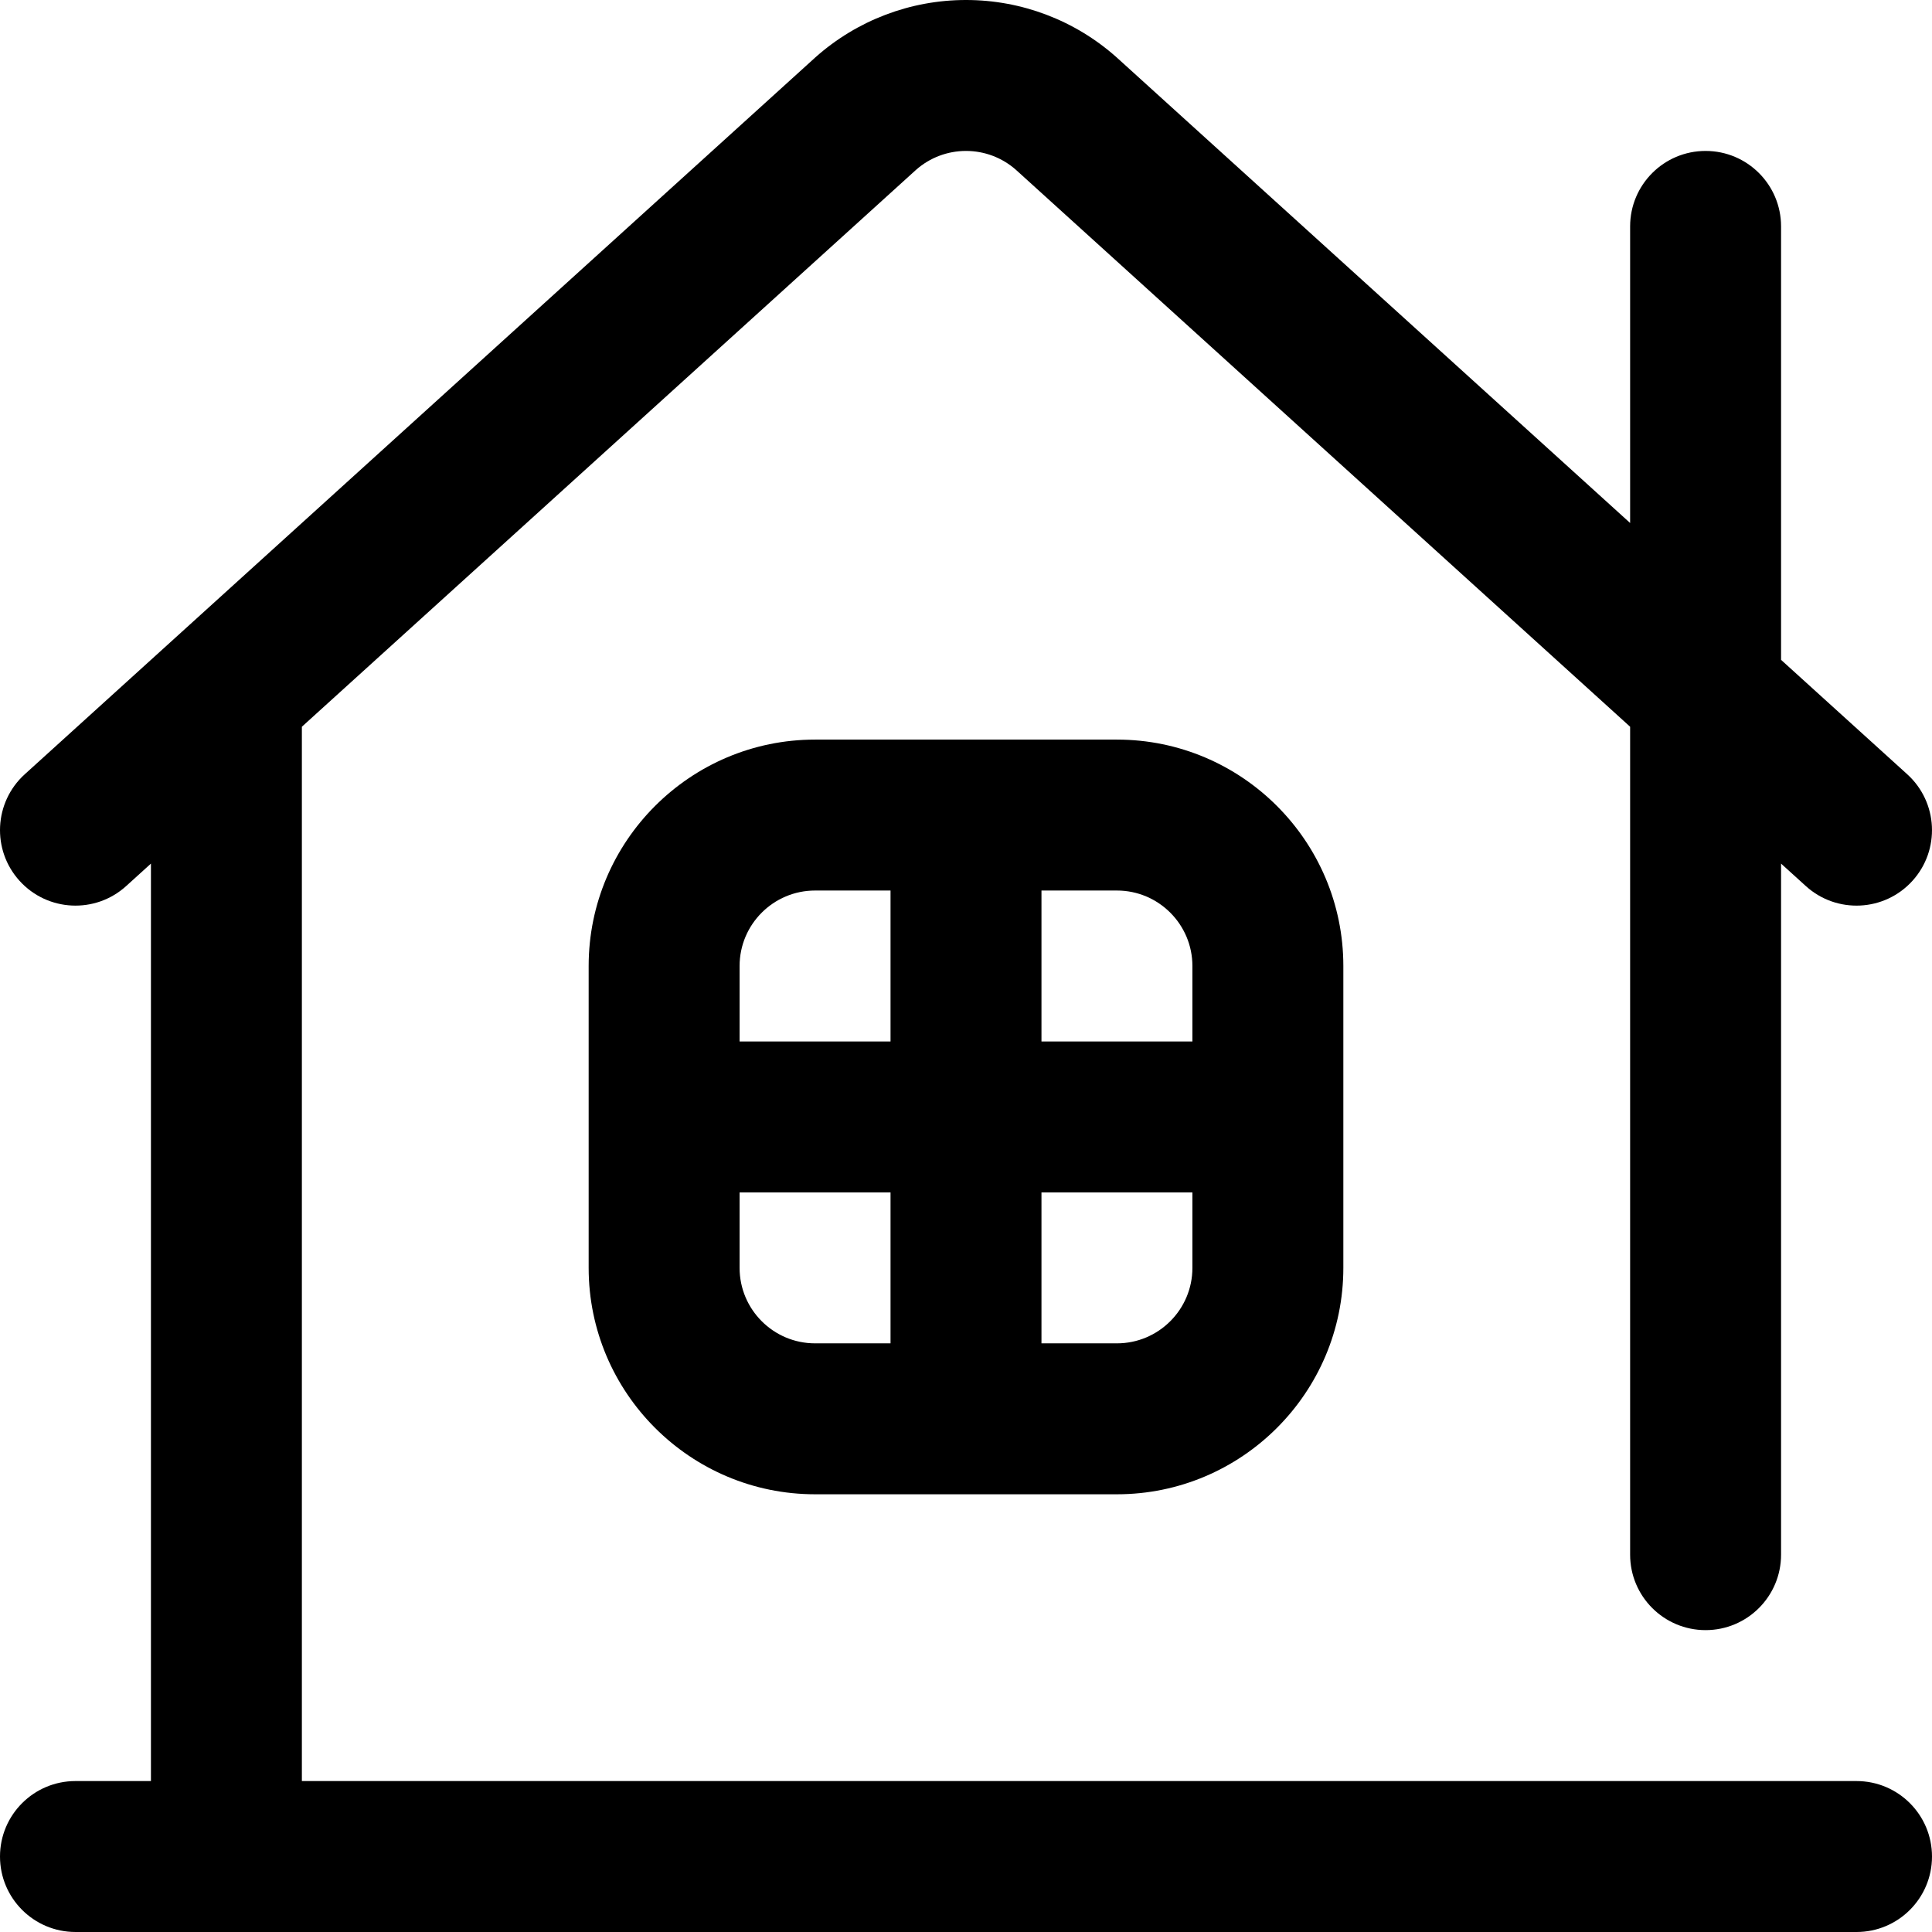
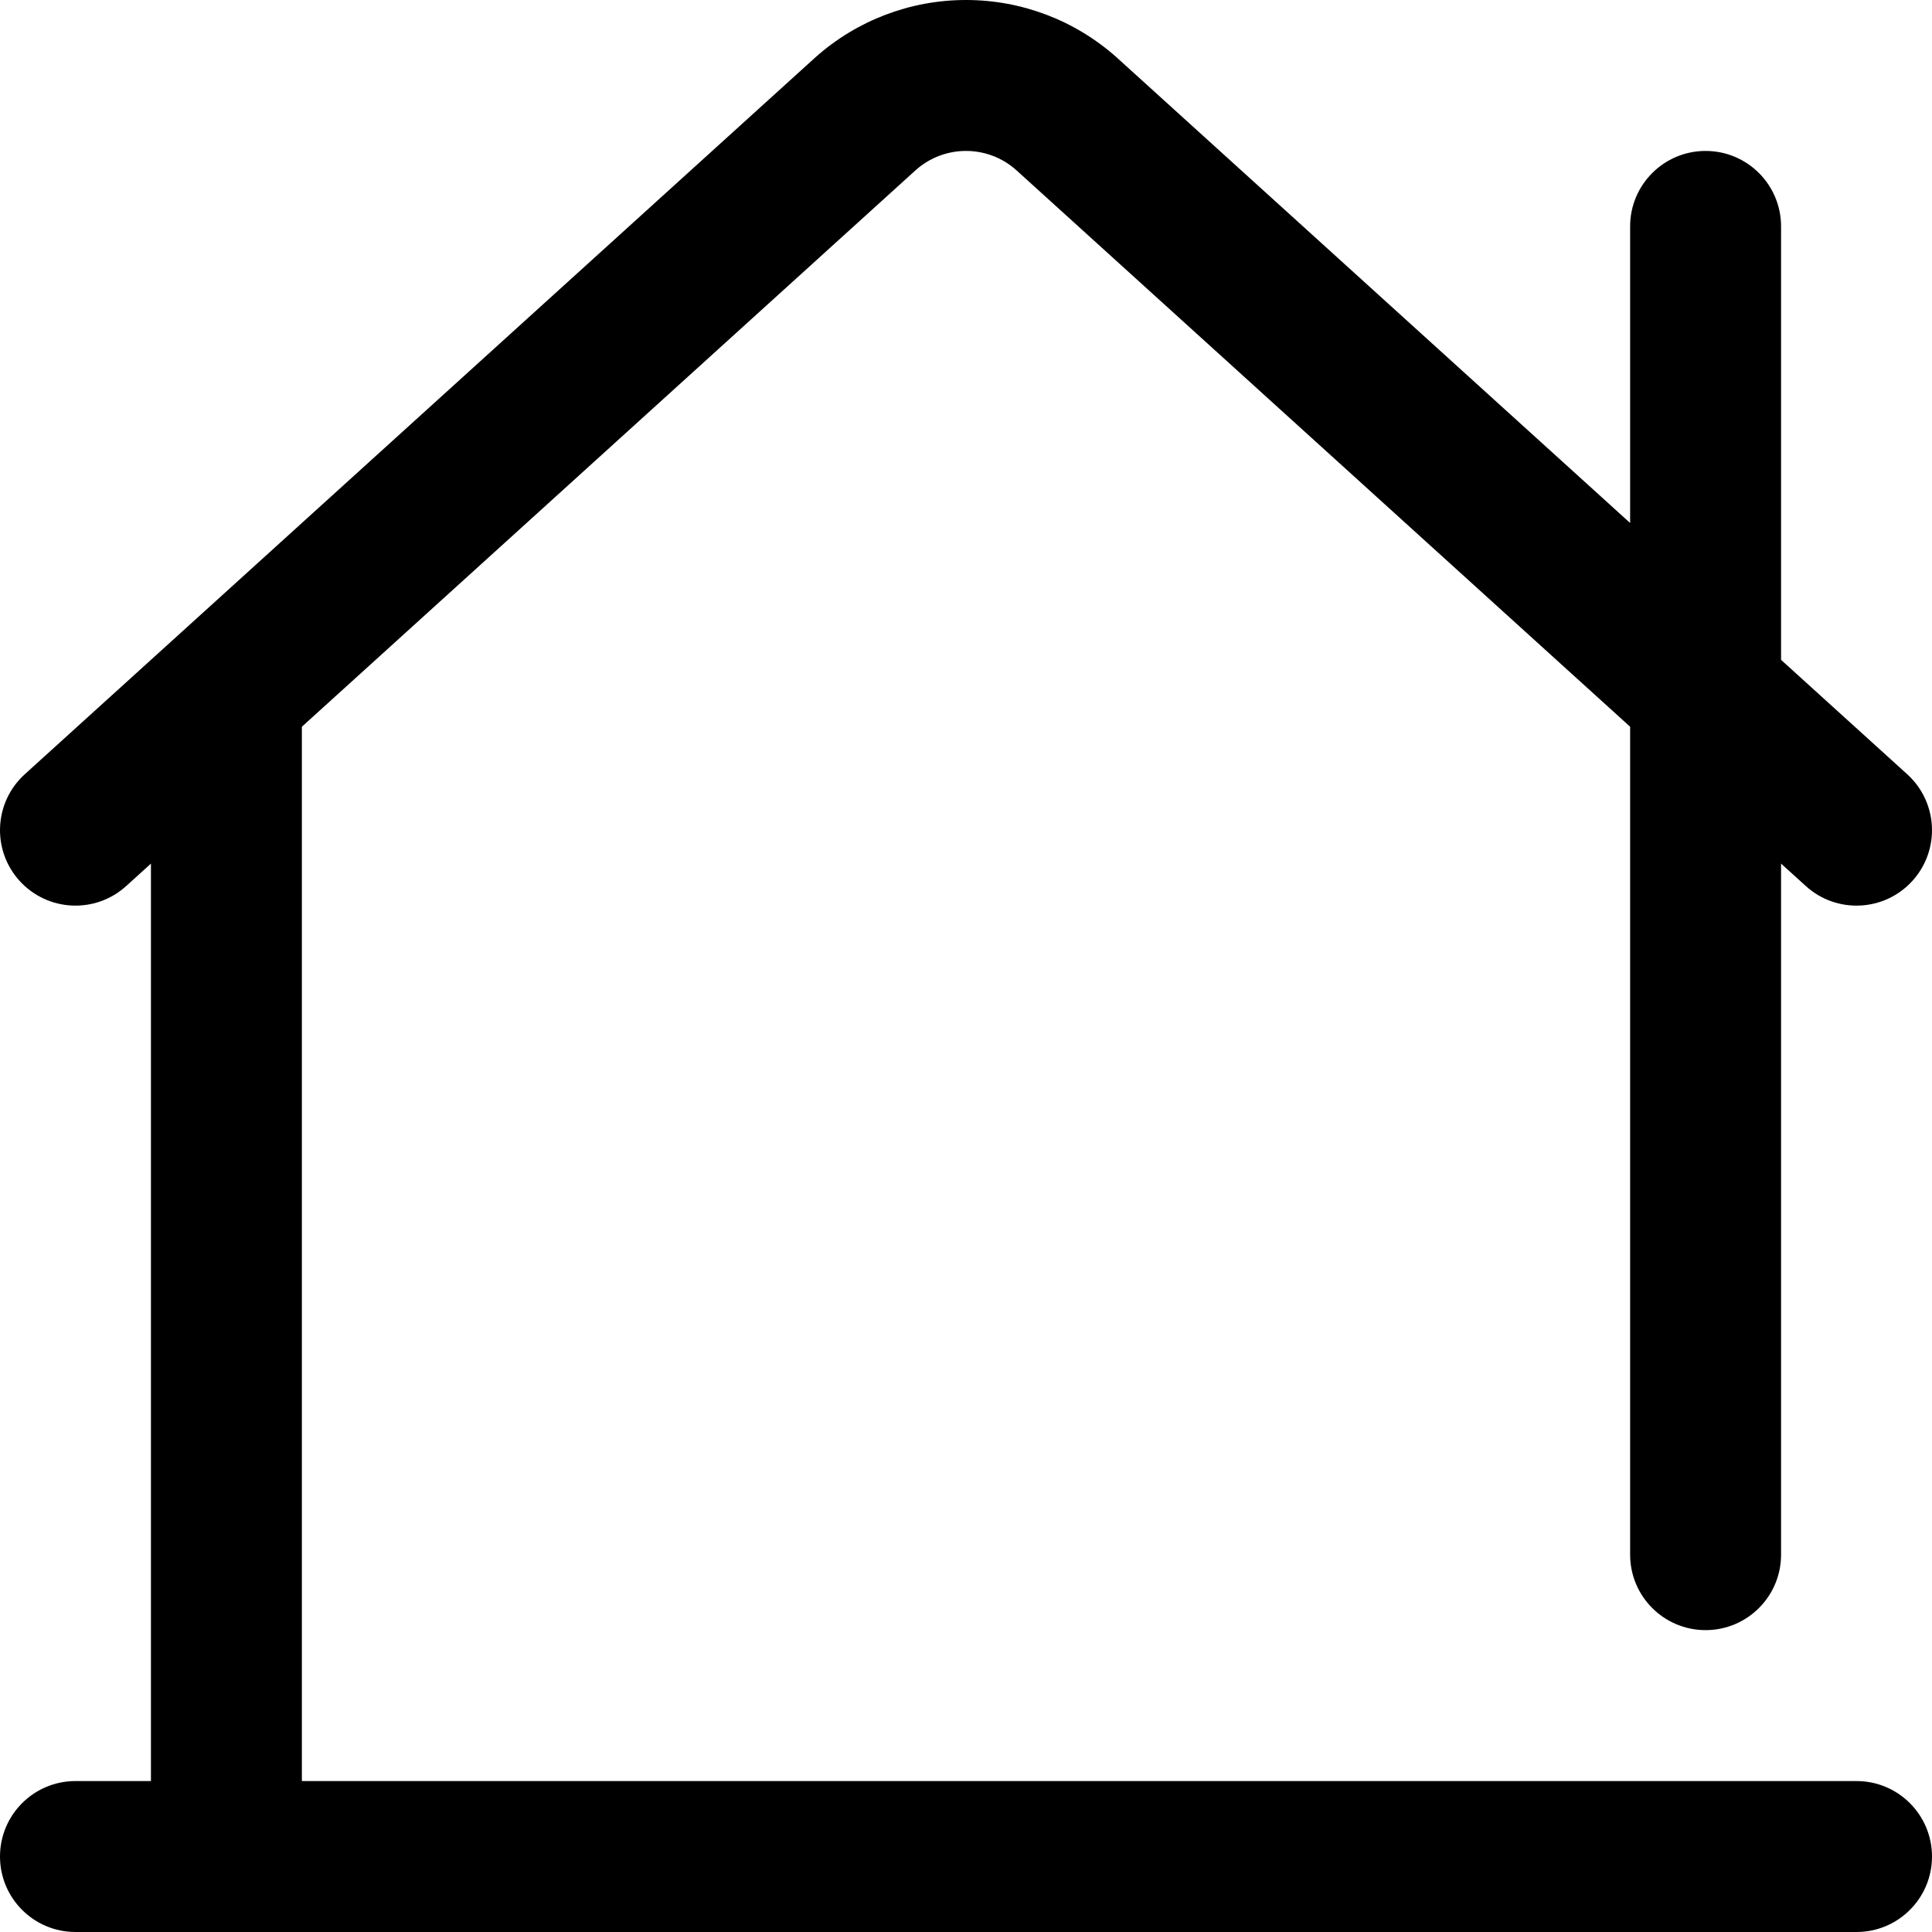
<svg xmlns="http://www.w3.org/2000/svg" id="Capa_1" enable-background="new 0 0 512 512" height="512" viewBox="0 0 512 512" width="512">
  <g>
-     <path d="m216 396h80c33.084 0 60-26.916 60-60v-80c0-33.084-26.916-60-60-60h-80c-33.084 0-60 26.916-60 60v80c0 33.084 26.916 60 60 60zm-20-60v-20h40v40h-20c-11.028 0-20-8.972-20-20zm100 20h-20v-40h40v20c0 11.028-8.972 20-20 20zm20-100v20h-40v-40h20c11.028 0 20 8.972 20 20zm-100-20h20v40h-40v-20c0-11.028 8.972-20 20-20z" />
    <path d="m20 512h472c11.046 0 20-8.954 20-20s-8.954-20-20-20h-412v-279.407l162.777-147.598c3.65-3.221 8.342-4.995 13.223-4.995s9.573 1.773 13.223 4.995l162.777 147.598v219.407c0 11.046 8.954 20 20 20s20-8.954 20-20v-183.137l6.565 5.953c8.182 7.419 20.832 6.801 28.25-1.381 7.42-8.183 6.801-20.831-1.381-28.25l-33.434-30.318v-114.867c0-11.046-8.954-20-20-20s-20 8.954-20 20v78.597s-136.08-123.39-136.126-123.431c-10.99-9.78-25.151-15.166-39.874-15.166s-28.883 5.386-39.874 15.166c-.046.042-209.56 190.018-209.56 190.018-8.183 7.419-8.801 20.068-1.381 28.25 7.419 8.183 20.068 8.801 28.25 1.381l6.565-5.952v243.137h-20c-11.046 0-20 8.954-20 20s8.954 20 20 20z" />
  </g>
</svg>